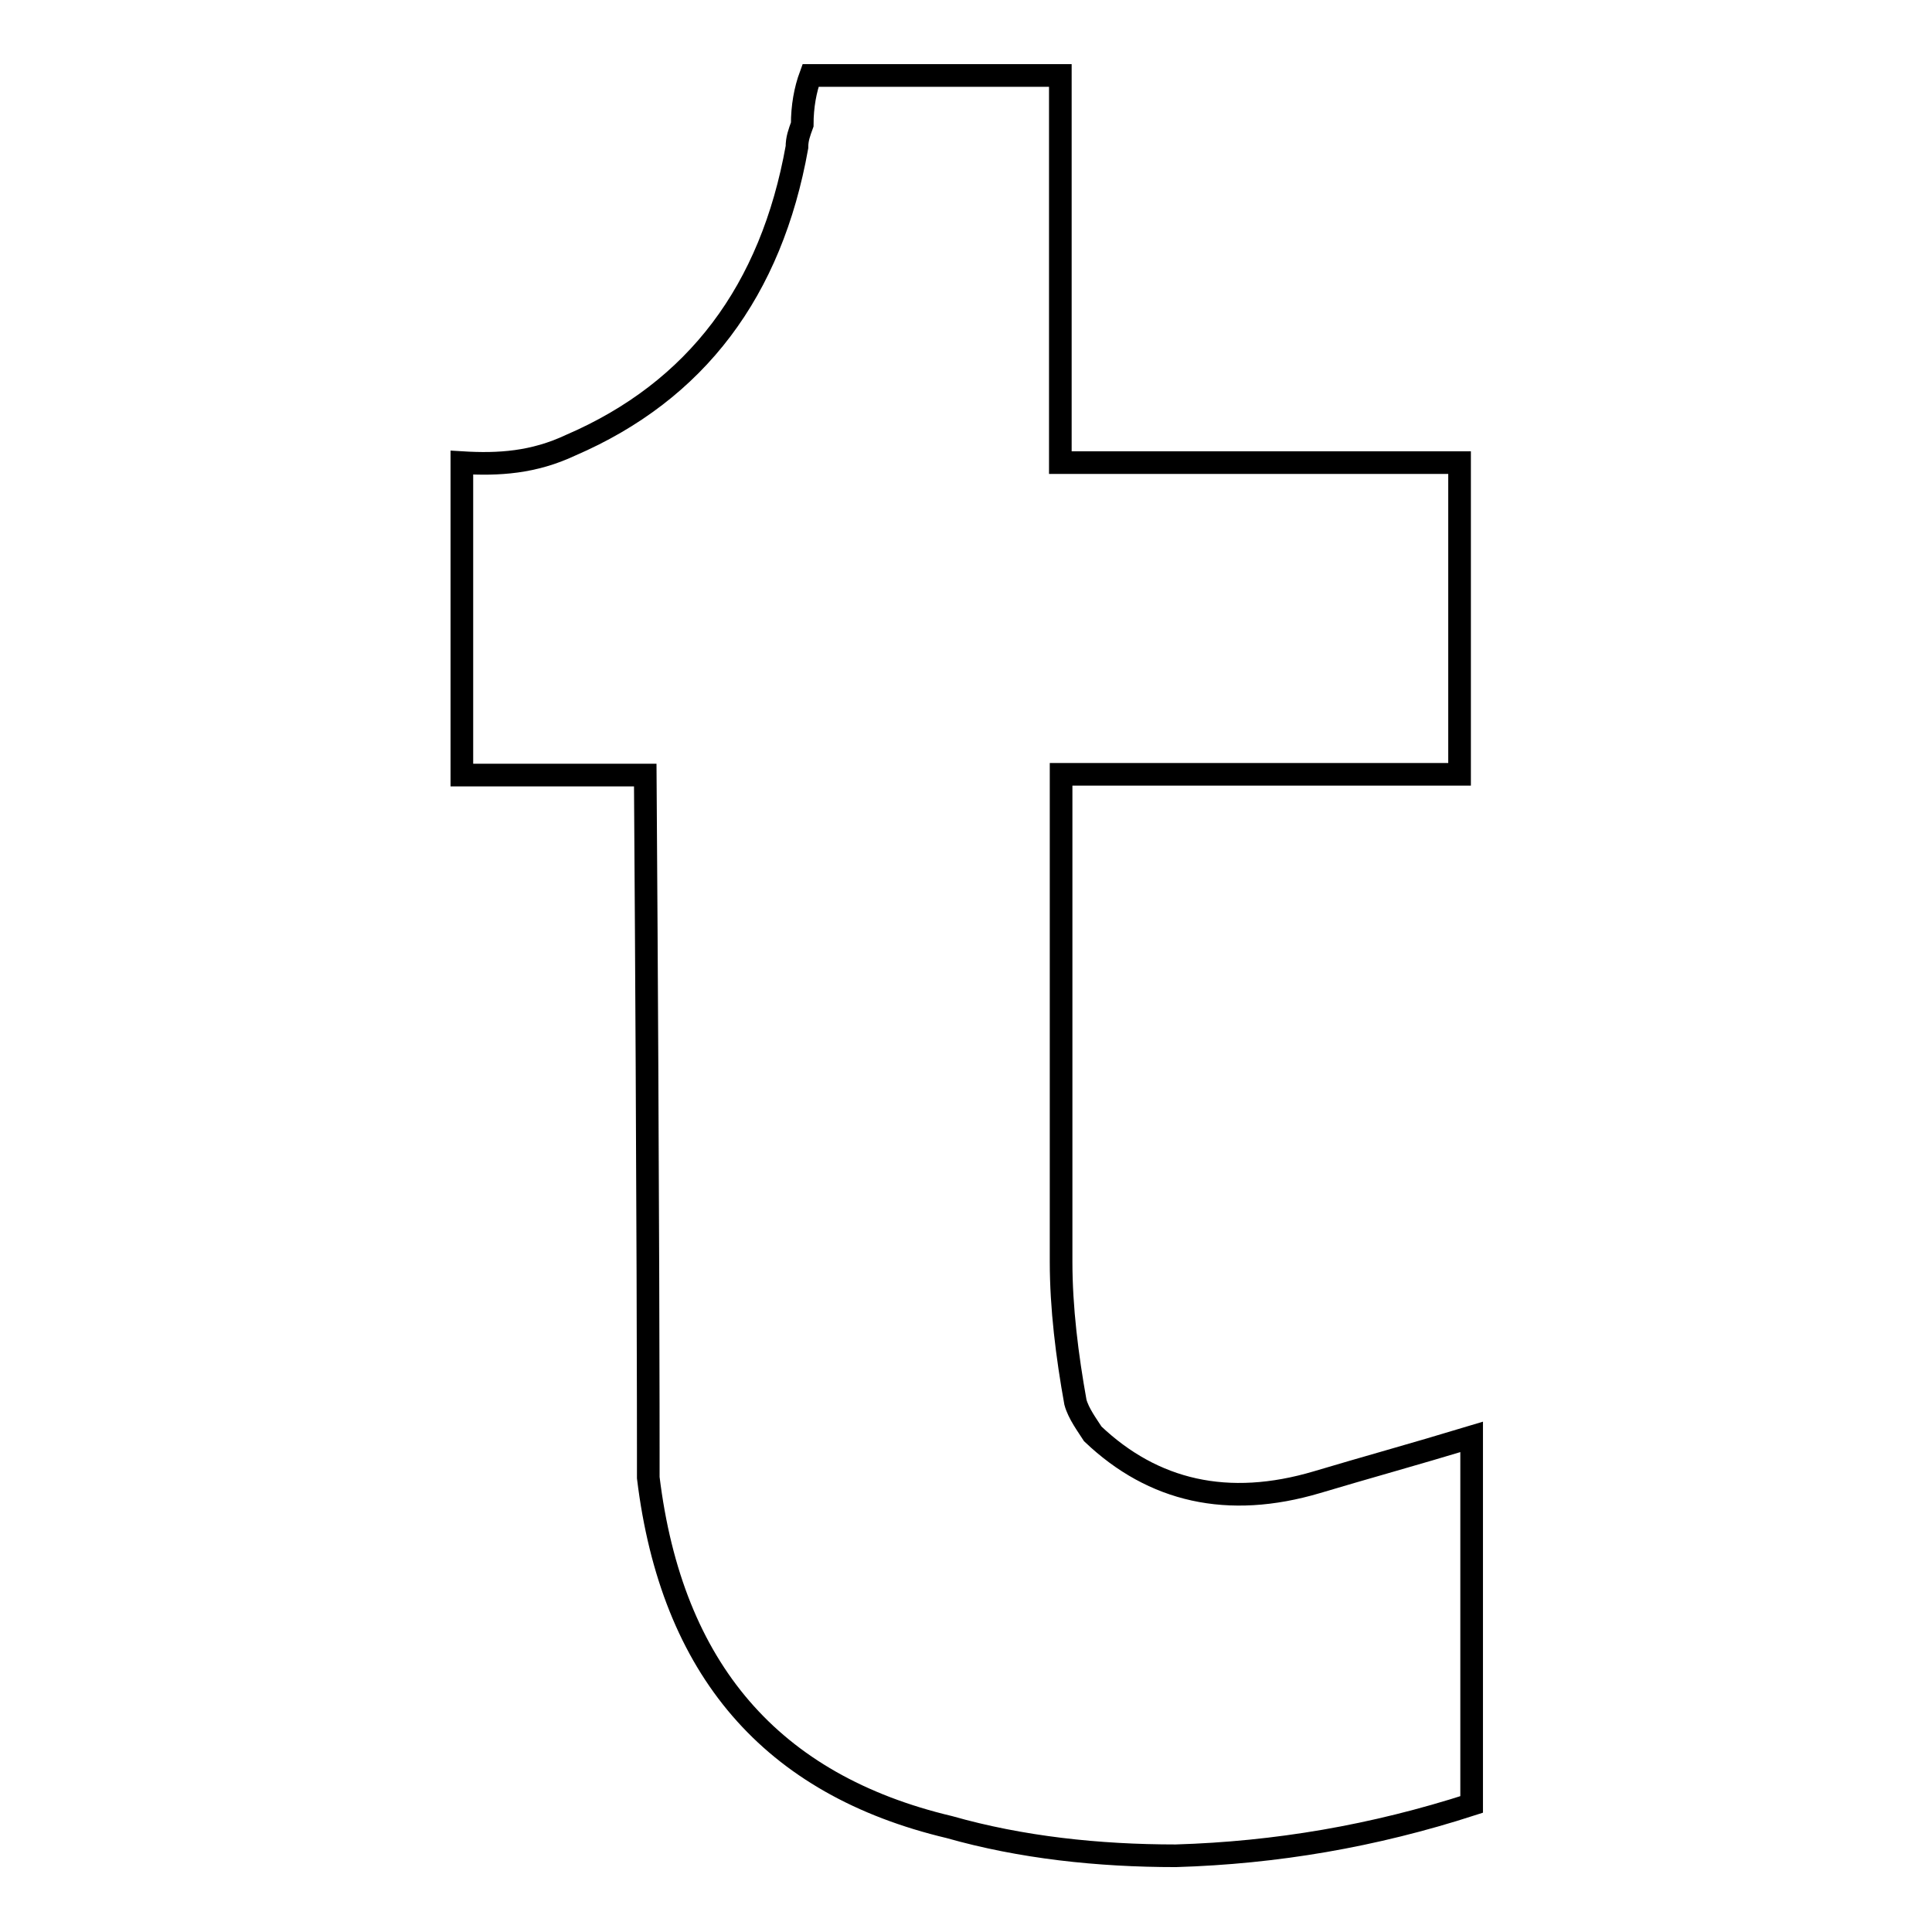
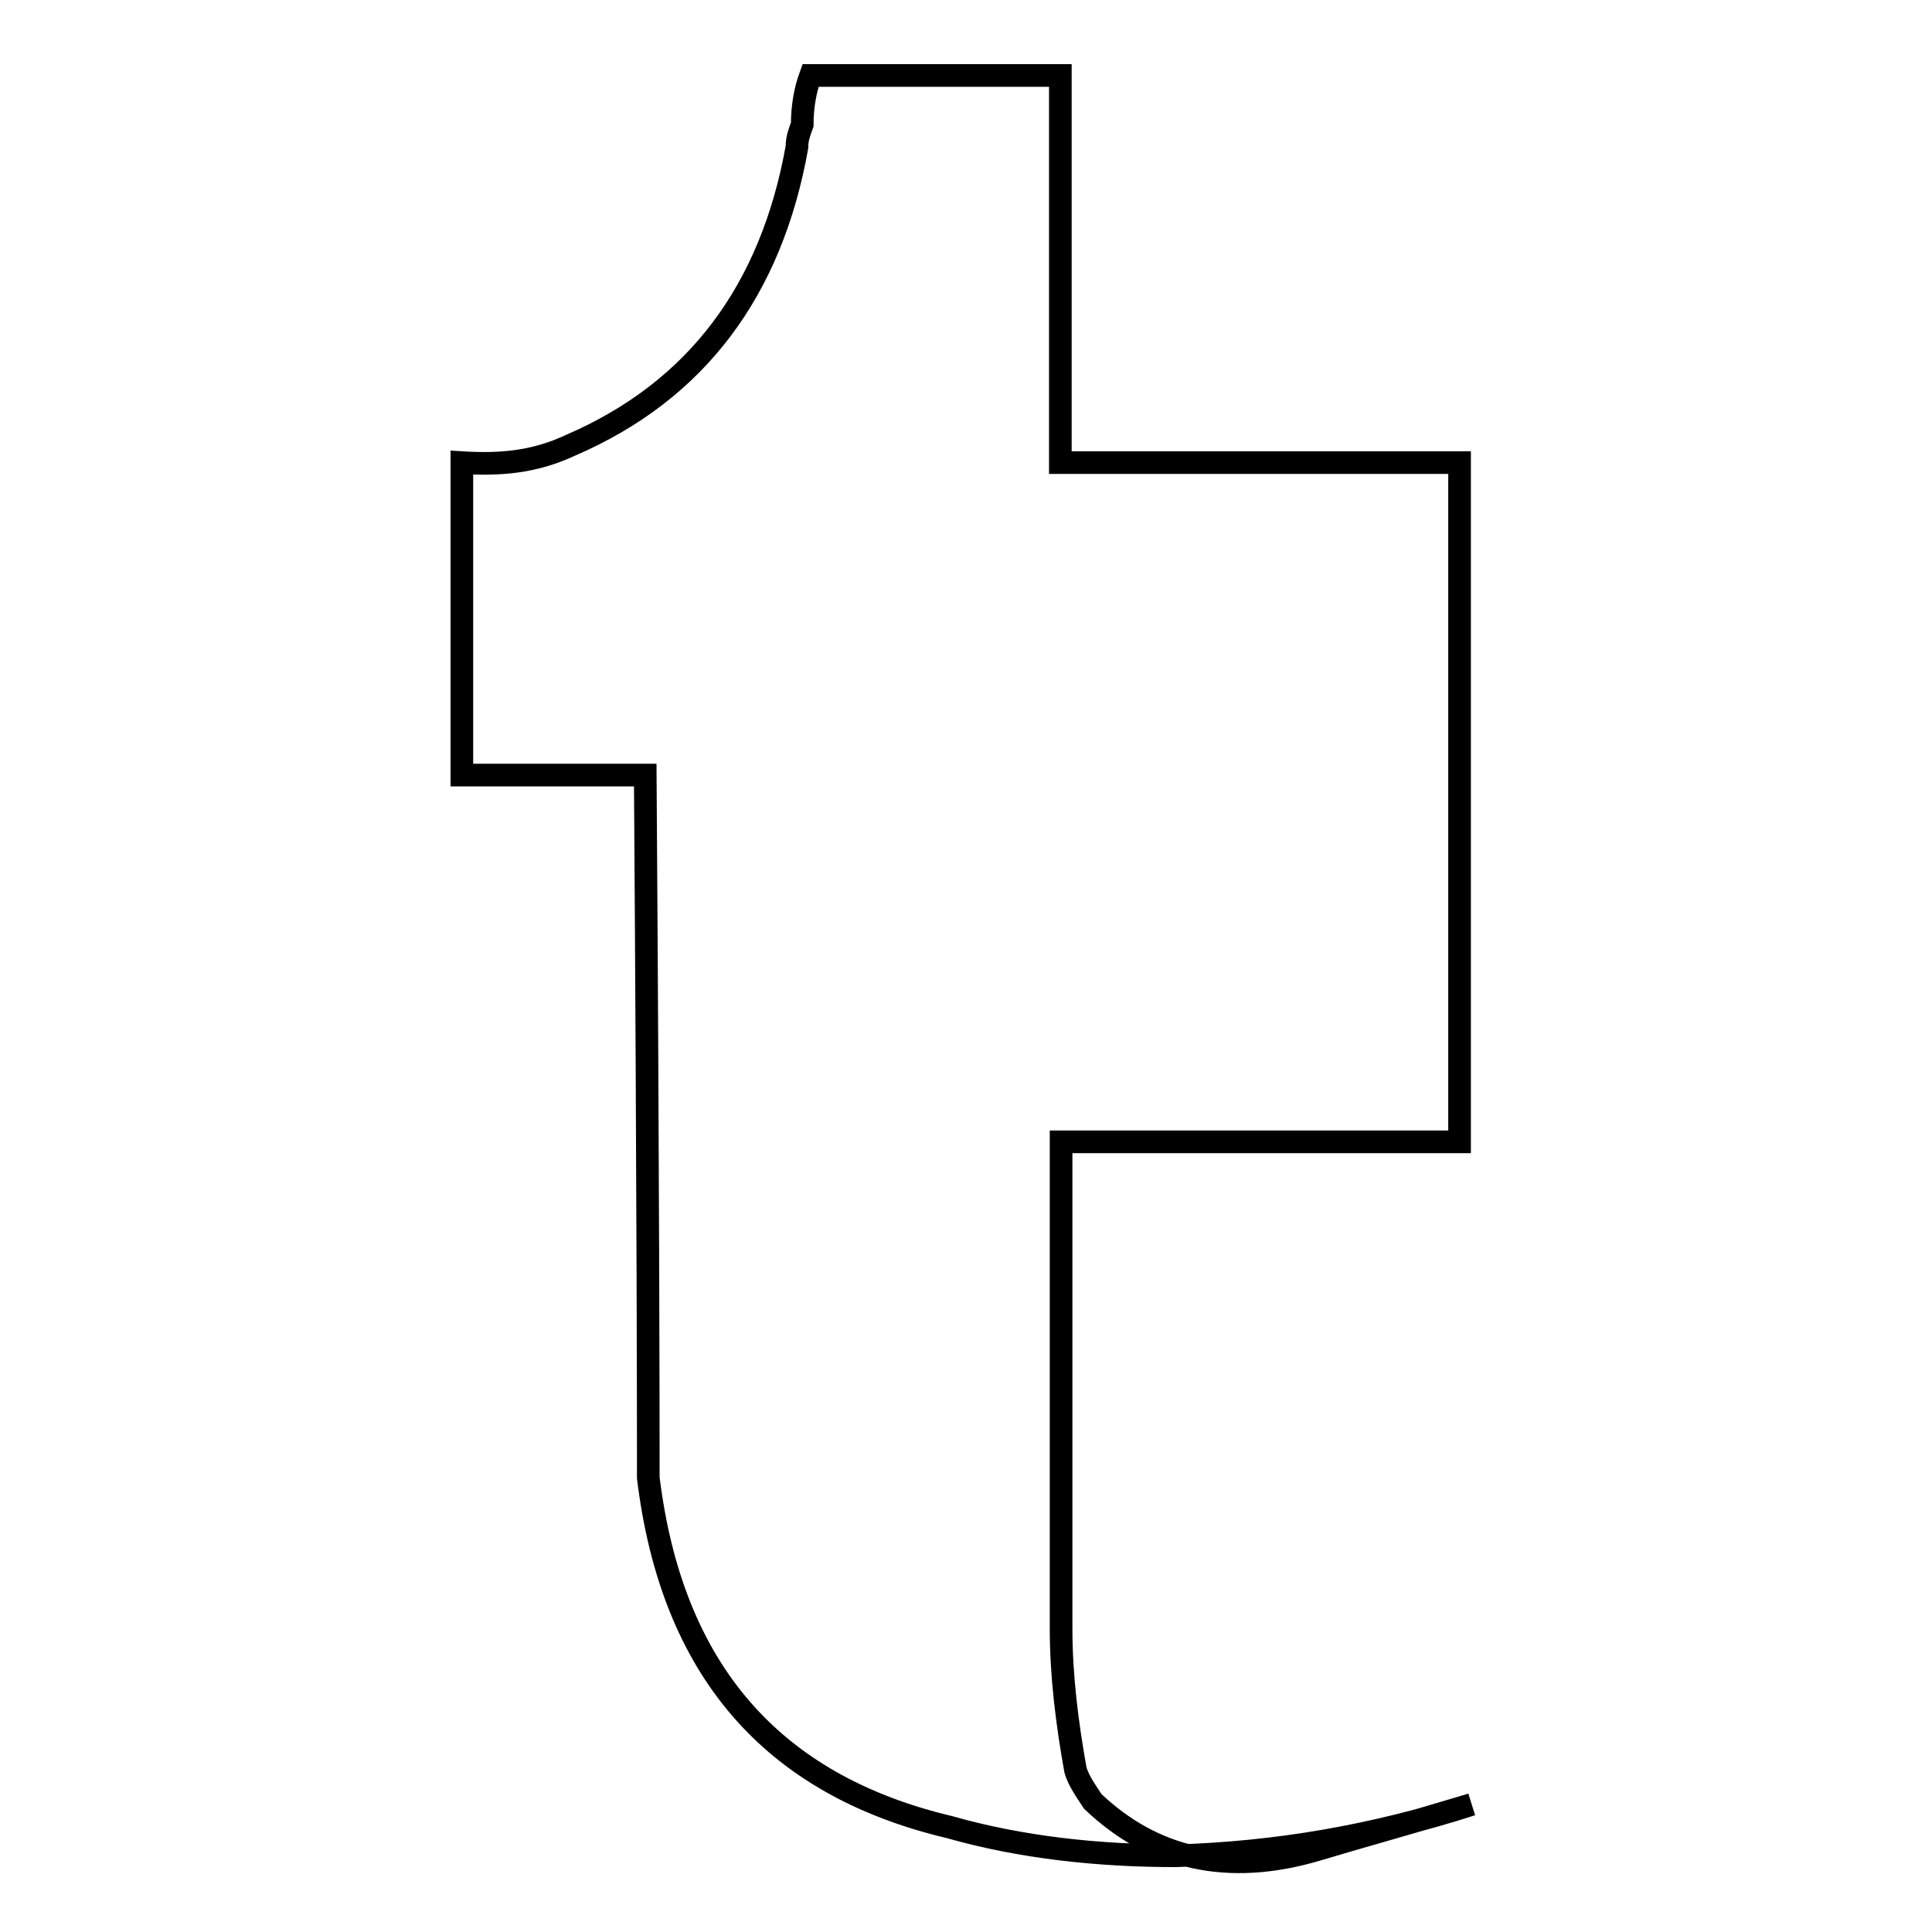
<svg xmlns="http://www.w3.org/2000/svg" version="1.1" x="0px" y="0px" viewBox="0 0 256 256" enable-background="new 0 0 256 256" xml:space="preserve">
  <g>
    <g>
      <g>
-         <path stroke-width="3" fill-opacity="0" stroke="#000000" d="M140.5,61.3V10h-33.1c-0.7,1.9-1.1,4.1-1.1,6.5c-0.4,1.1-0.7,1.9-0.7,3c-3.4,19-13.3,32.3-30,39.5c-4.9,2.3-9.5,2.6-14.4,2.3v41.4h24.3c0.4,58.2,0.4,88.2,0.4,89.7c0,1.1,0,2.3,0,3.4c3.1,25.4,16.3,40.7,39.9,46.3c9.5,2.7,19.7,3.8,30,3.8c13.3-0.4,26.2-2.6,39.2-6.8v-48.7c-7.6,2.3-14.5,4.2-20.5,6c-11.8,3.5-21.7,1.2-29.7-6.4c-0.7-1.1-1.9-2.7-2.3-4.2c-1.1-6.1-1.9-12.5-1.9-18.6v-64.6h52.8V61.3H140.5z" />
+         <path stroke-width="3" fill-opacity="0" stroke="#000000" d="M140.5,61.3V10h-33.1c-0.7,1.9-1.1,4.1-1.1,6.5c-0.4,1.1-0.7,1.9-0.7,3c-3.4,19-13.3,32.3-30,39.5c-4.9,2.3-9.5,2.6-14.4,2.3v41.4h24.3c0.4,58.2,0.4,88.2,0.4,89.7c0,1.1,0,2.3,0,3.4c3.1,25.4,16.3,40.7,39.9,46.3c9.5,2.7,19.7,3.8,30,3.8c13.3-0.4,26.2-2.6,39.2-6.8c-7.6,2.3-14.5,4.2-20.5,6c-11.8,3.5-21.7,1.2-29.7-6.4c-0.7-1.1-1.9-2.7-2.3-4.2c-1.1-6.1-1.9-12.5-1.9-18.6v-64.6h52.8V61.3H140.5z" />
        <g />
        <g />
        <g />
        <g />
        <g />
        <g />
        <g />
        <g />
        <g />
        <g />
        <g />
        <g />
        <g />
        <g />
        <g />
      </g>
      <g />
      <g />
      <g />
      <g />
      <g />
      <g />
      <g />
      <g />
      <g />
      <g />
      <g />
      <g />
      <g />
      <g />
      <g />
    </g>
  </g>
</svg>